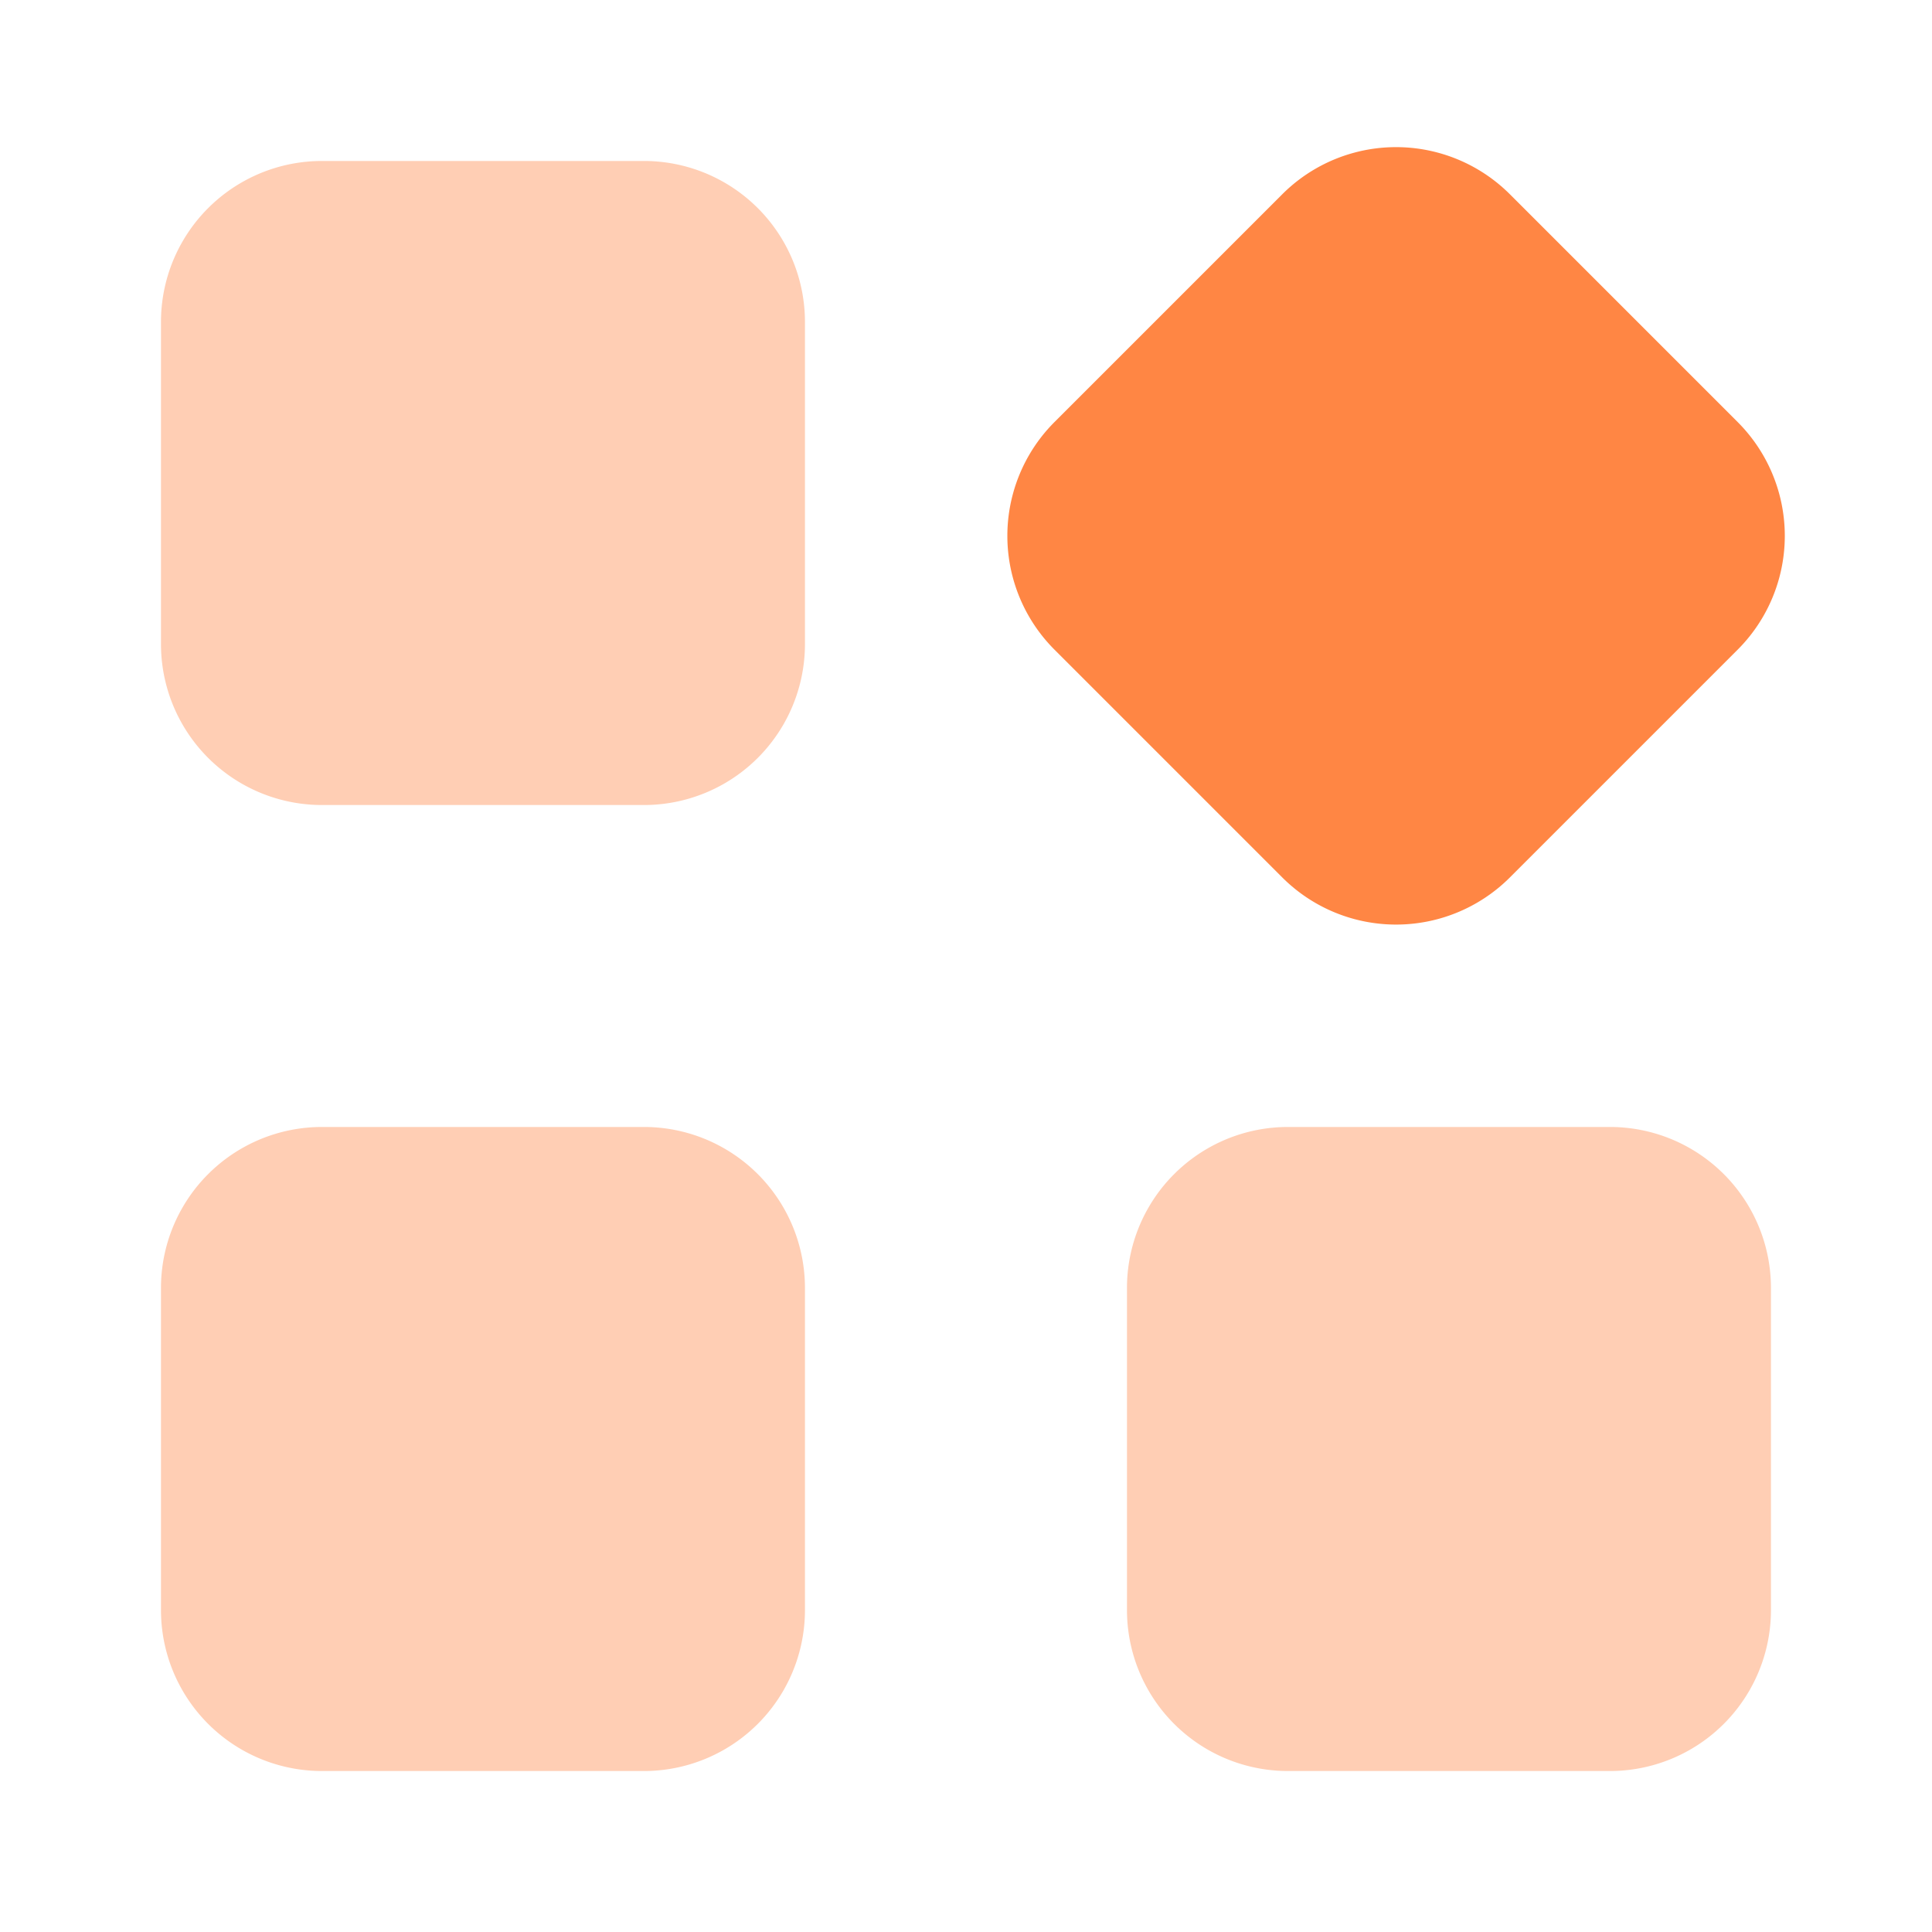
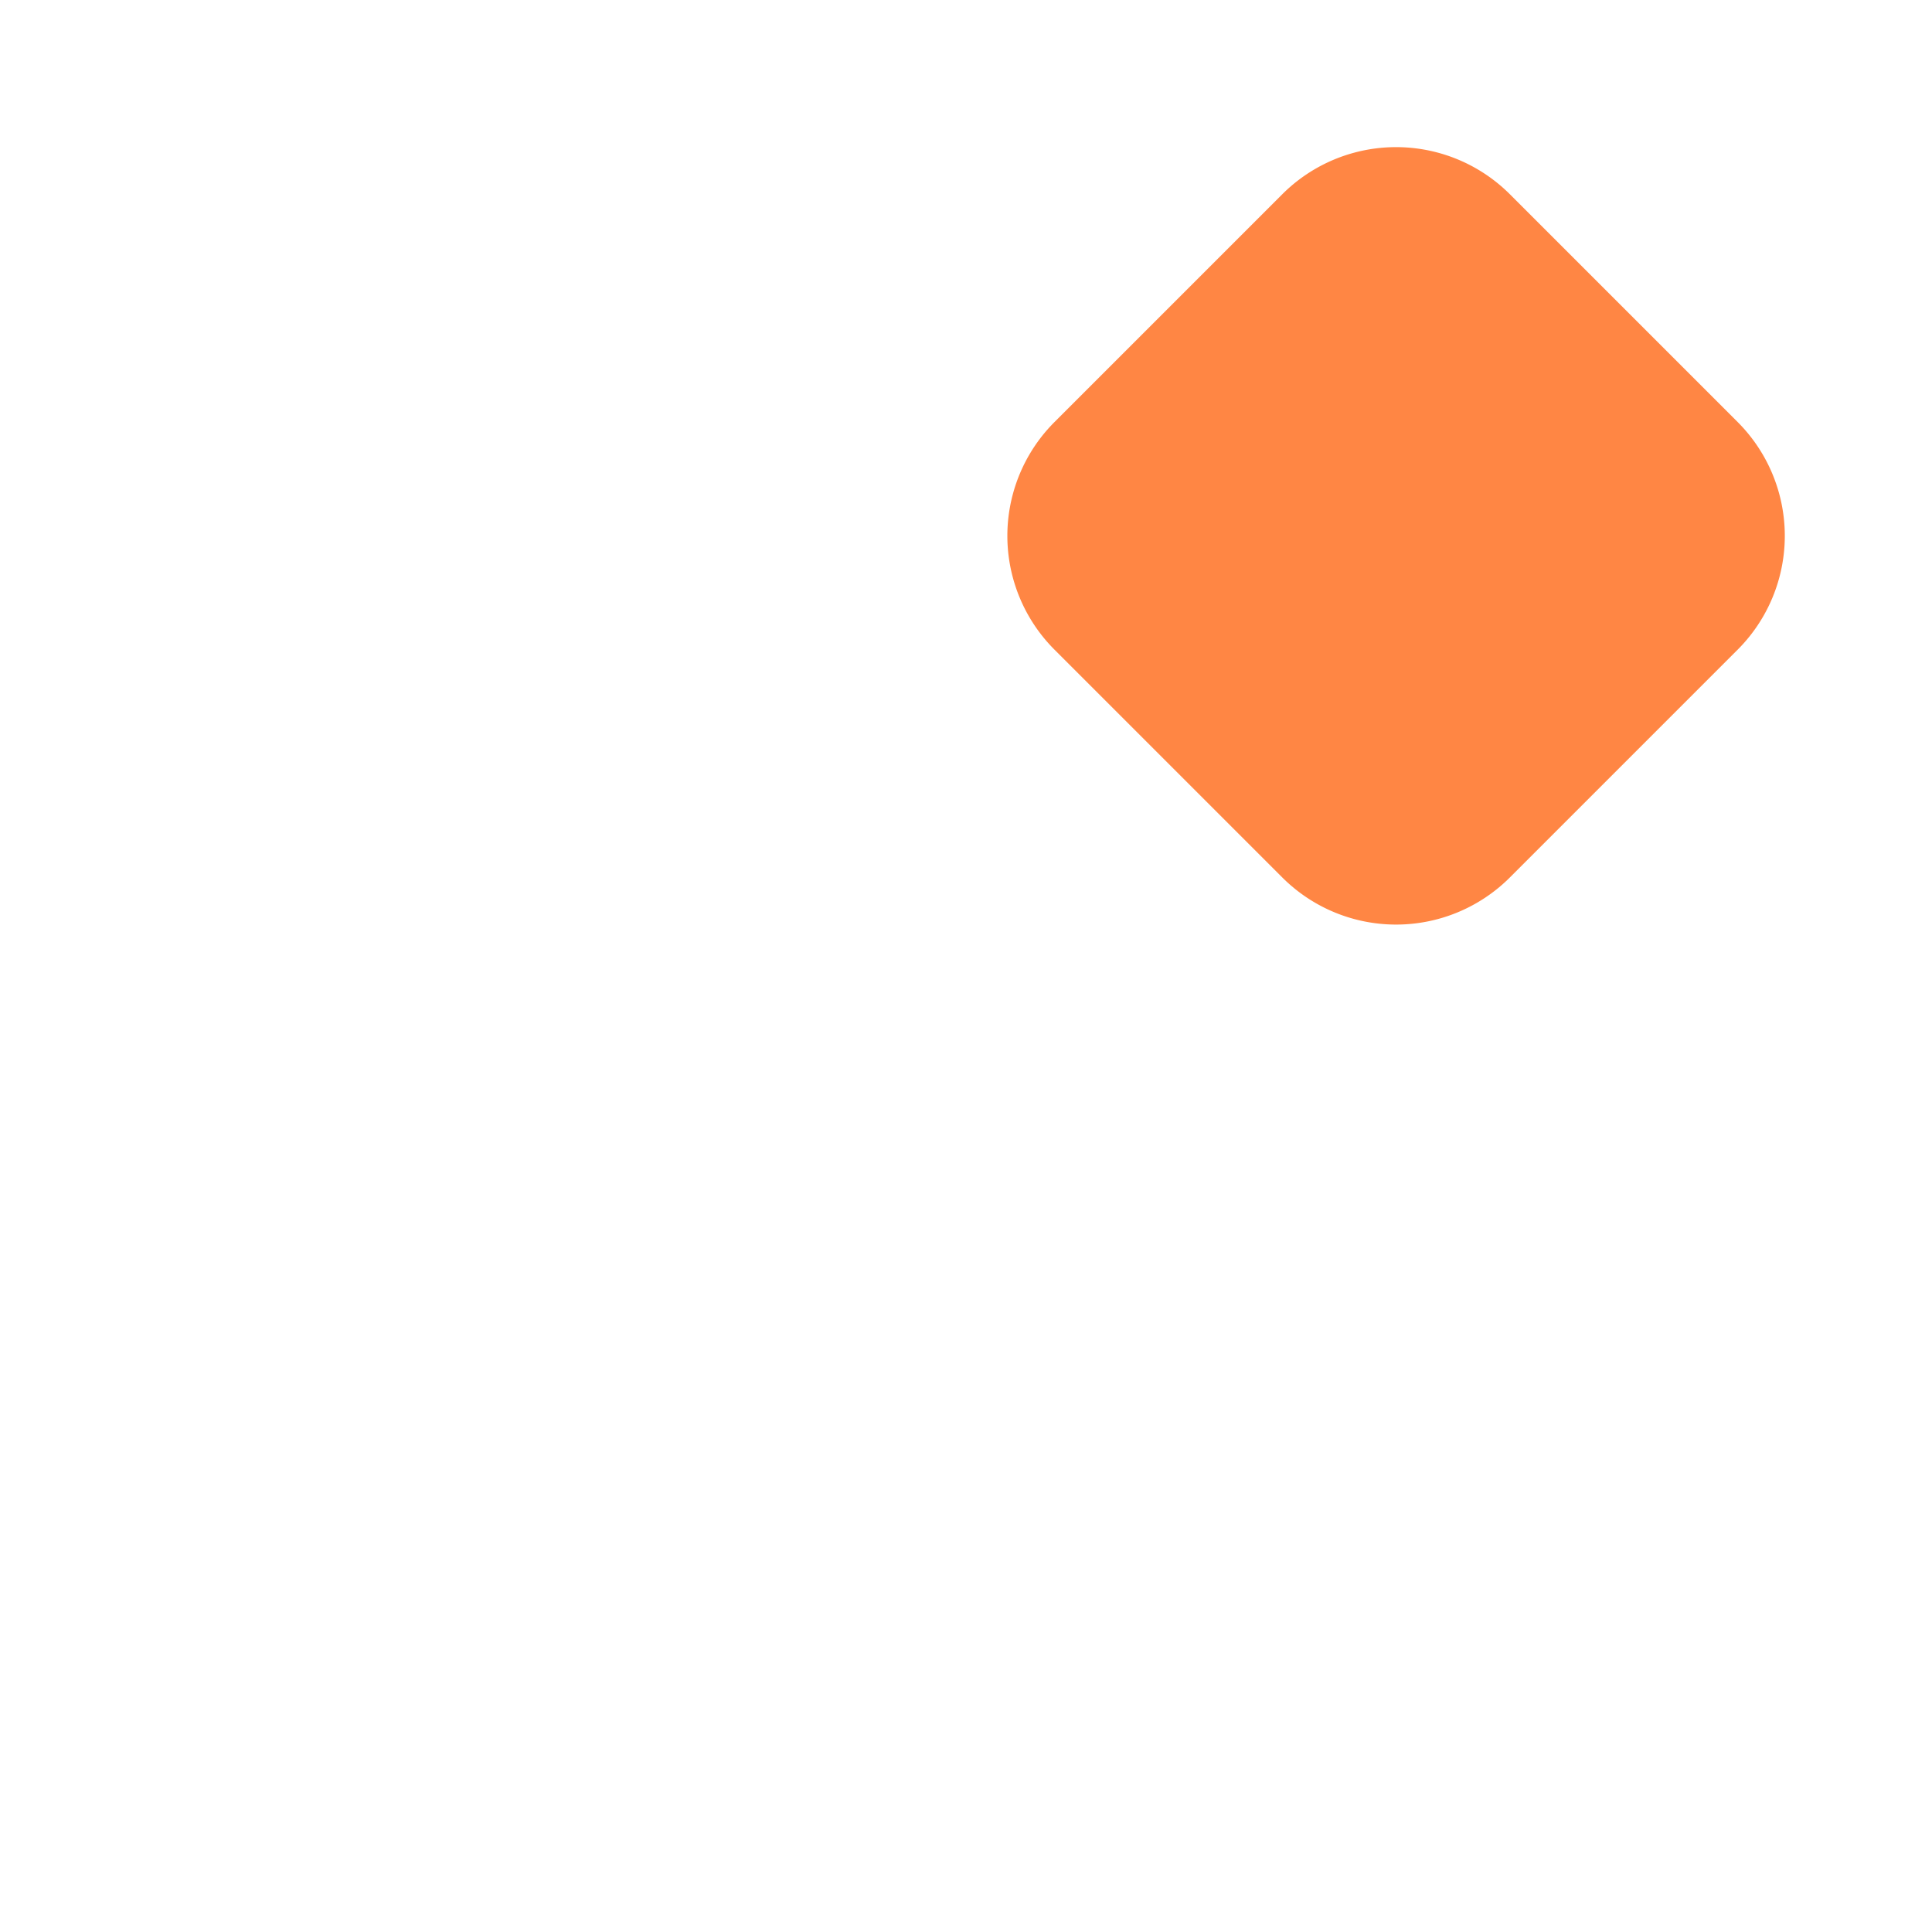
<svg xmlns="http://www.w3.org/2000/svg" width="28" height="28" fill="none">
-   <path opacity=".4" d="M2.333 18.667a2.333 2.333 0 012.333-2.334h4.667a2.333 2.333 0 012.333 2.334v4.666a2.333 2.333 0 01-2.333 2.334H4.666a2.333 2.333 0 01-2.333-2.334v-4.666zM2.333 4.667a2.333 2.333 0 012.333-2.334h4.667a2.333 2.333 0 012.333 2.334v4.666a2.333 2.333 0 01-2.333 2.334H4.666a2.333 2.333 0 01-2.333-2.334V4.667zM16.333 18.667a2.333 2.333 0 012.333-2.334h4.667a2.333 2.333 0 012.333 2.334v4.666a2.333 2.333 0 01-2.333 2.334h-4.667a2.333 2.333 0 01-2.333-2.334v-4.666z" fill="#FF8644" />
  <path d="M15.283 9.416a2.333 2.333 0 010-3.3l3.3-3.3a2.333 2.333 0 013.3 0l3.3 3.3a2.333 2.333 0 010 3.3l-3.3 3.3a2.333 2.333 0 01-3.3 0l-3.3-3.3z" fill="#FF8644" />
</svg>